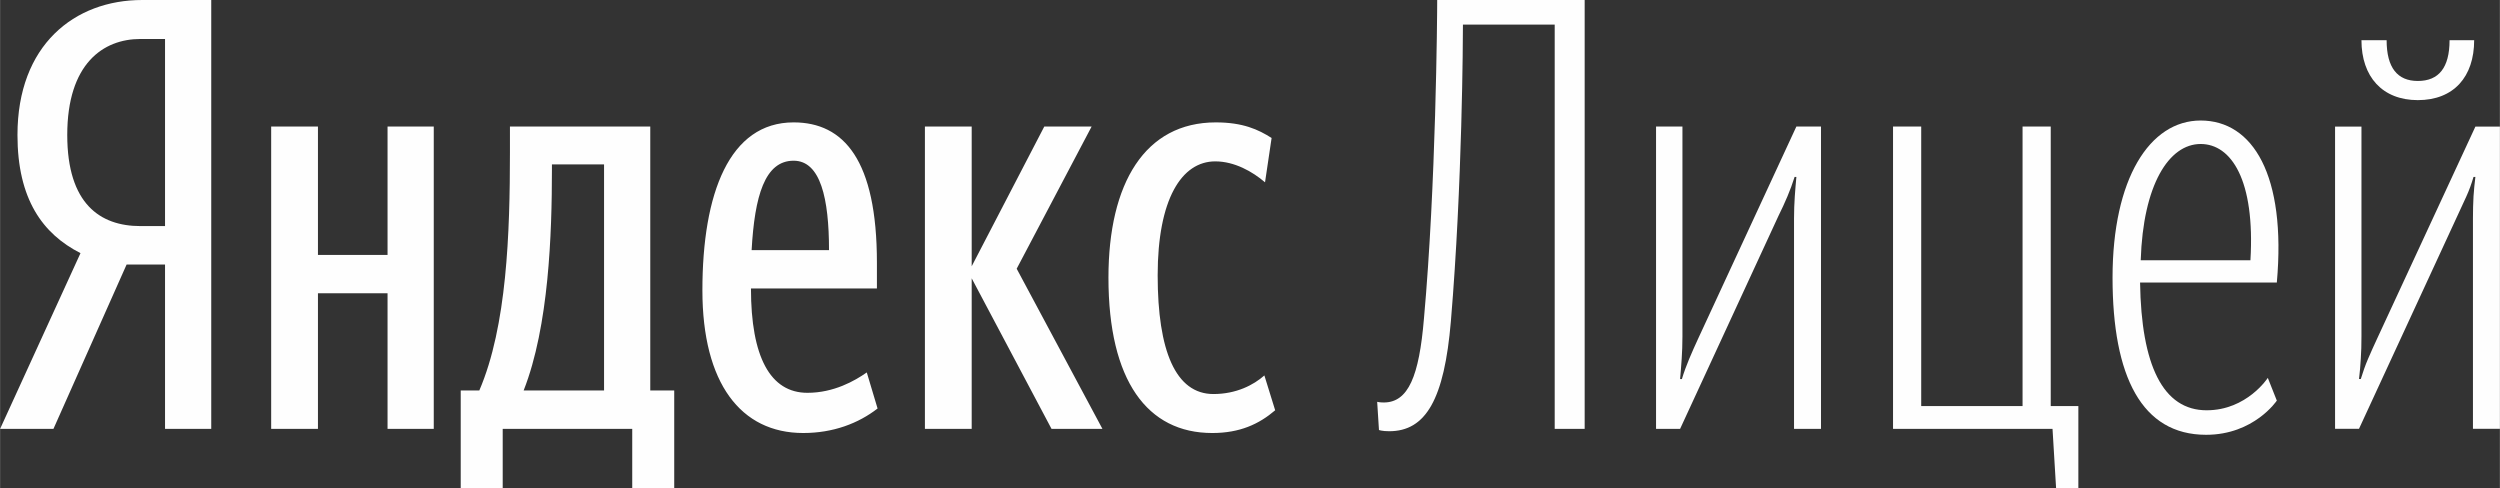
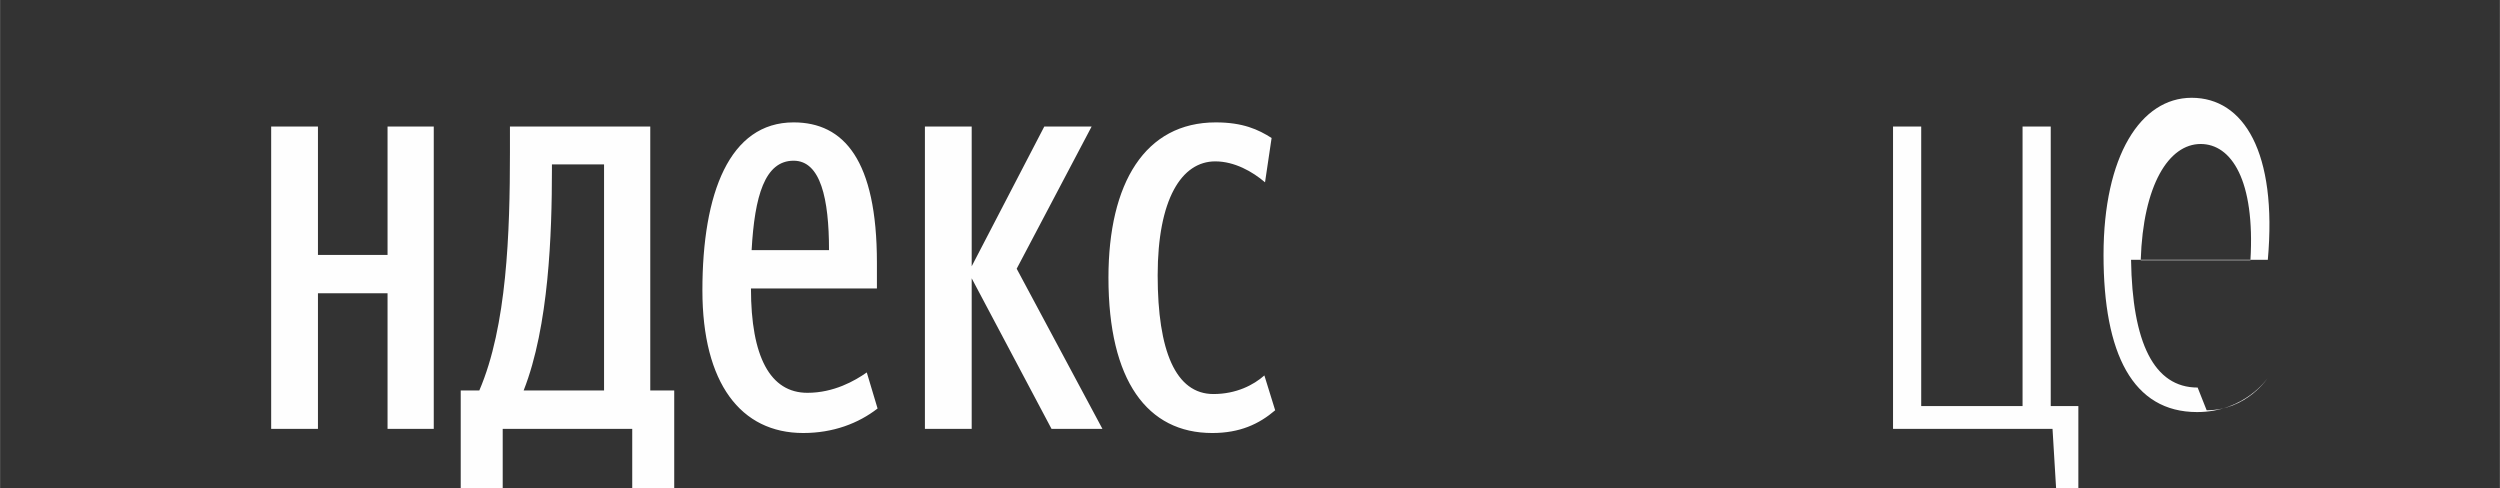
<svg xmlns="http://www.w3.org/2000/svg" xml:space="preserve" width="267.553mm" height="52.252mm" style="shape-rendering:geometricPrecision; text-rendering:geometricPrecision; image-rendering:optimizeQuality; fill-rule:evenodd; clip-rule:evenodd" viewBox="0 0 26614 5198">
  <rect x="0" y="0" width="26614" height="5198" fill="#333333" stroke="none" />
  <defs>
    <style type="text/css">  .fil0 {fill:#FEFEFE;fill-rule:nonzero}  </style>
  </defs>
  <g id="Слой_x0020_1">
-     <path class="fil0" d="M1756 415l-262 0c-396,0 -779,262 -779,1022 0,734 351,970 779,970l262 0 0 -1992zm-409 2401l-779 1750 -568 0 856 -1871c-403,-205 -671,-575 -671,-1258 0,-958 607,-1437 1328,-1437l735 0 0 4566 -492 0 0 -1750 -409 0z" />
    <path class="fil0" d="M11800 2956c0,-1008 390,-1653 1143,-1653 288,0 453,76 594,166l-70 472c-134,-115 -326,-223 -530,-223 -358,0 -613,402 -613,1213 0,804 191,1264 594,1264 242,0 427,-96 542,-198l115 371c-172,147 -376,242 -670,242 -690,0 -1105,-555 -1105,-1654zm-1456 7l0 1603 -498 0 0 -3219 498 0 0 1488 773 -1488 504 0 -798 1514 913 1705 -542 0 -850 -1603zm-2343 -300l824 0c0,-549 -90,-952 -377,-952 -307,0 -415,377 -447,952zm549 1947c-664,0 -1073,-530 -1073,-1519 0,-1035 288,-1788 971,-1788 536,0 887,402 887,1494l0 274 -1341 0c0,728 205,1111 601,1111 281,0 504,-127 632,-217l115 384c-205,159 -473,261 -792,261zm-2120 -2860l-555 0 0 57c0,677 -32,1667 -301,2350l856 0 0 -2407zm747 3448l-447 0 0 -632 -1379 0 0 632 -447 0 0 -1041 198 0c294,-683 326,-1679 326,-2535l0 -275 1494 0 0 2810 255 0 0 1041zm-2560 -3851l0 3219 -492 0 0 -1444 -741 0 0 1444 -498 0 0 -3219 498 0 0 1367 741 0 0 -1367 492 0z" />
-     <path class="fil0" d="M15446 3416c-70,837 -268,1175 -657,1175 -77,0 -109,-13 -109,-13l-19 -300c0,0 26,7 70,7 262,0 377,-281 428,-894 128,-1418 141,-3219 141,-3391l1570 0 0 4566 -319 0 0 -4304 -977 0c0,134 -6,1705 -128,3154z" />
-     <path class="fil0" d="M19099 2324c0,-166 13,-306 25,-440l-19 0c-44,140 -102,274 -172,415l-1047 2267 -256 0 0 -3219 281 0 0 2235c0,173 -13,313 -25,454l19 0c44,-147 108,-288 172,-428l1047 -2261 262 0 0 3219 -287 0 0 -2242z" />
    <polygon class="fil0" points="21889,5198 21851,4566 20153,4566 20153,1347 20453,1347 20453,4323 21532,4323 21532,1347 21832,1347 21832,4323 22126,4323 22126,5198 " />
-     <path class="fil0" d="M22790 2771l1168 0c51,-855 -204,-1238 -530,-1238 -338,0 -613,434 -638,1238zm702 1597c428,0 651,-345 651,-345l96 242c0,0 -243,364 -753,364 -684,0 -996,-619 -996,-1673 0,-1053 395,-1673 938,-1673 556,0 913,582 811,1725l-1456 0c13,881 243,1360 709,1360z" />
+     <path class="fil0" d="M22790 2771l1168 0c51,-855 -204,-1238 -530,-1238 -338,0 -613,434 -638,1238zm702 1597c428,0 651,-345 651,-345c0,0 -243,364 -753,364 -684,0 -996,-619 -996,-1673 0,-1053 395,-1673 938,-1673 556,0 913,582 811,1725l-1456 0c13,881 243,1360 709,1360z" />
    <g id="_2047580303488">
-       <path class="fil0" d="M26327 2324c0,-85 2,-162 6,-233 5,-70 11,-139 20,-207l-20 0c-21,72 -46,141 -76,207 -30,66 -62,135 -96,208l-1047 2266 -255 0 0 -3217 281 0 0 2234c0,85 -2,164 -7,236 -4,72 -10,145 -19,217l19 0c22,-72 47,-144 77,-214 30,-70 62,-141 96,-214l1047 -2259 261 0 0 3217 -287 0 0 -2241z" />
-       <path class="fil0" d="M25140 428l268 0c0,293 115,434 332,434 223,0 338,-141 338,-434l262 0c0,389 -217,638 -600,638 -377,0 -600,-249 -600,-638z" />
-     </g>
+       </g>
  </g>
</svg>